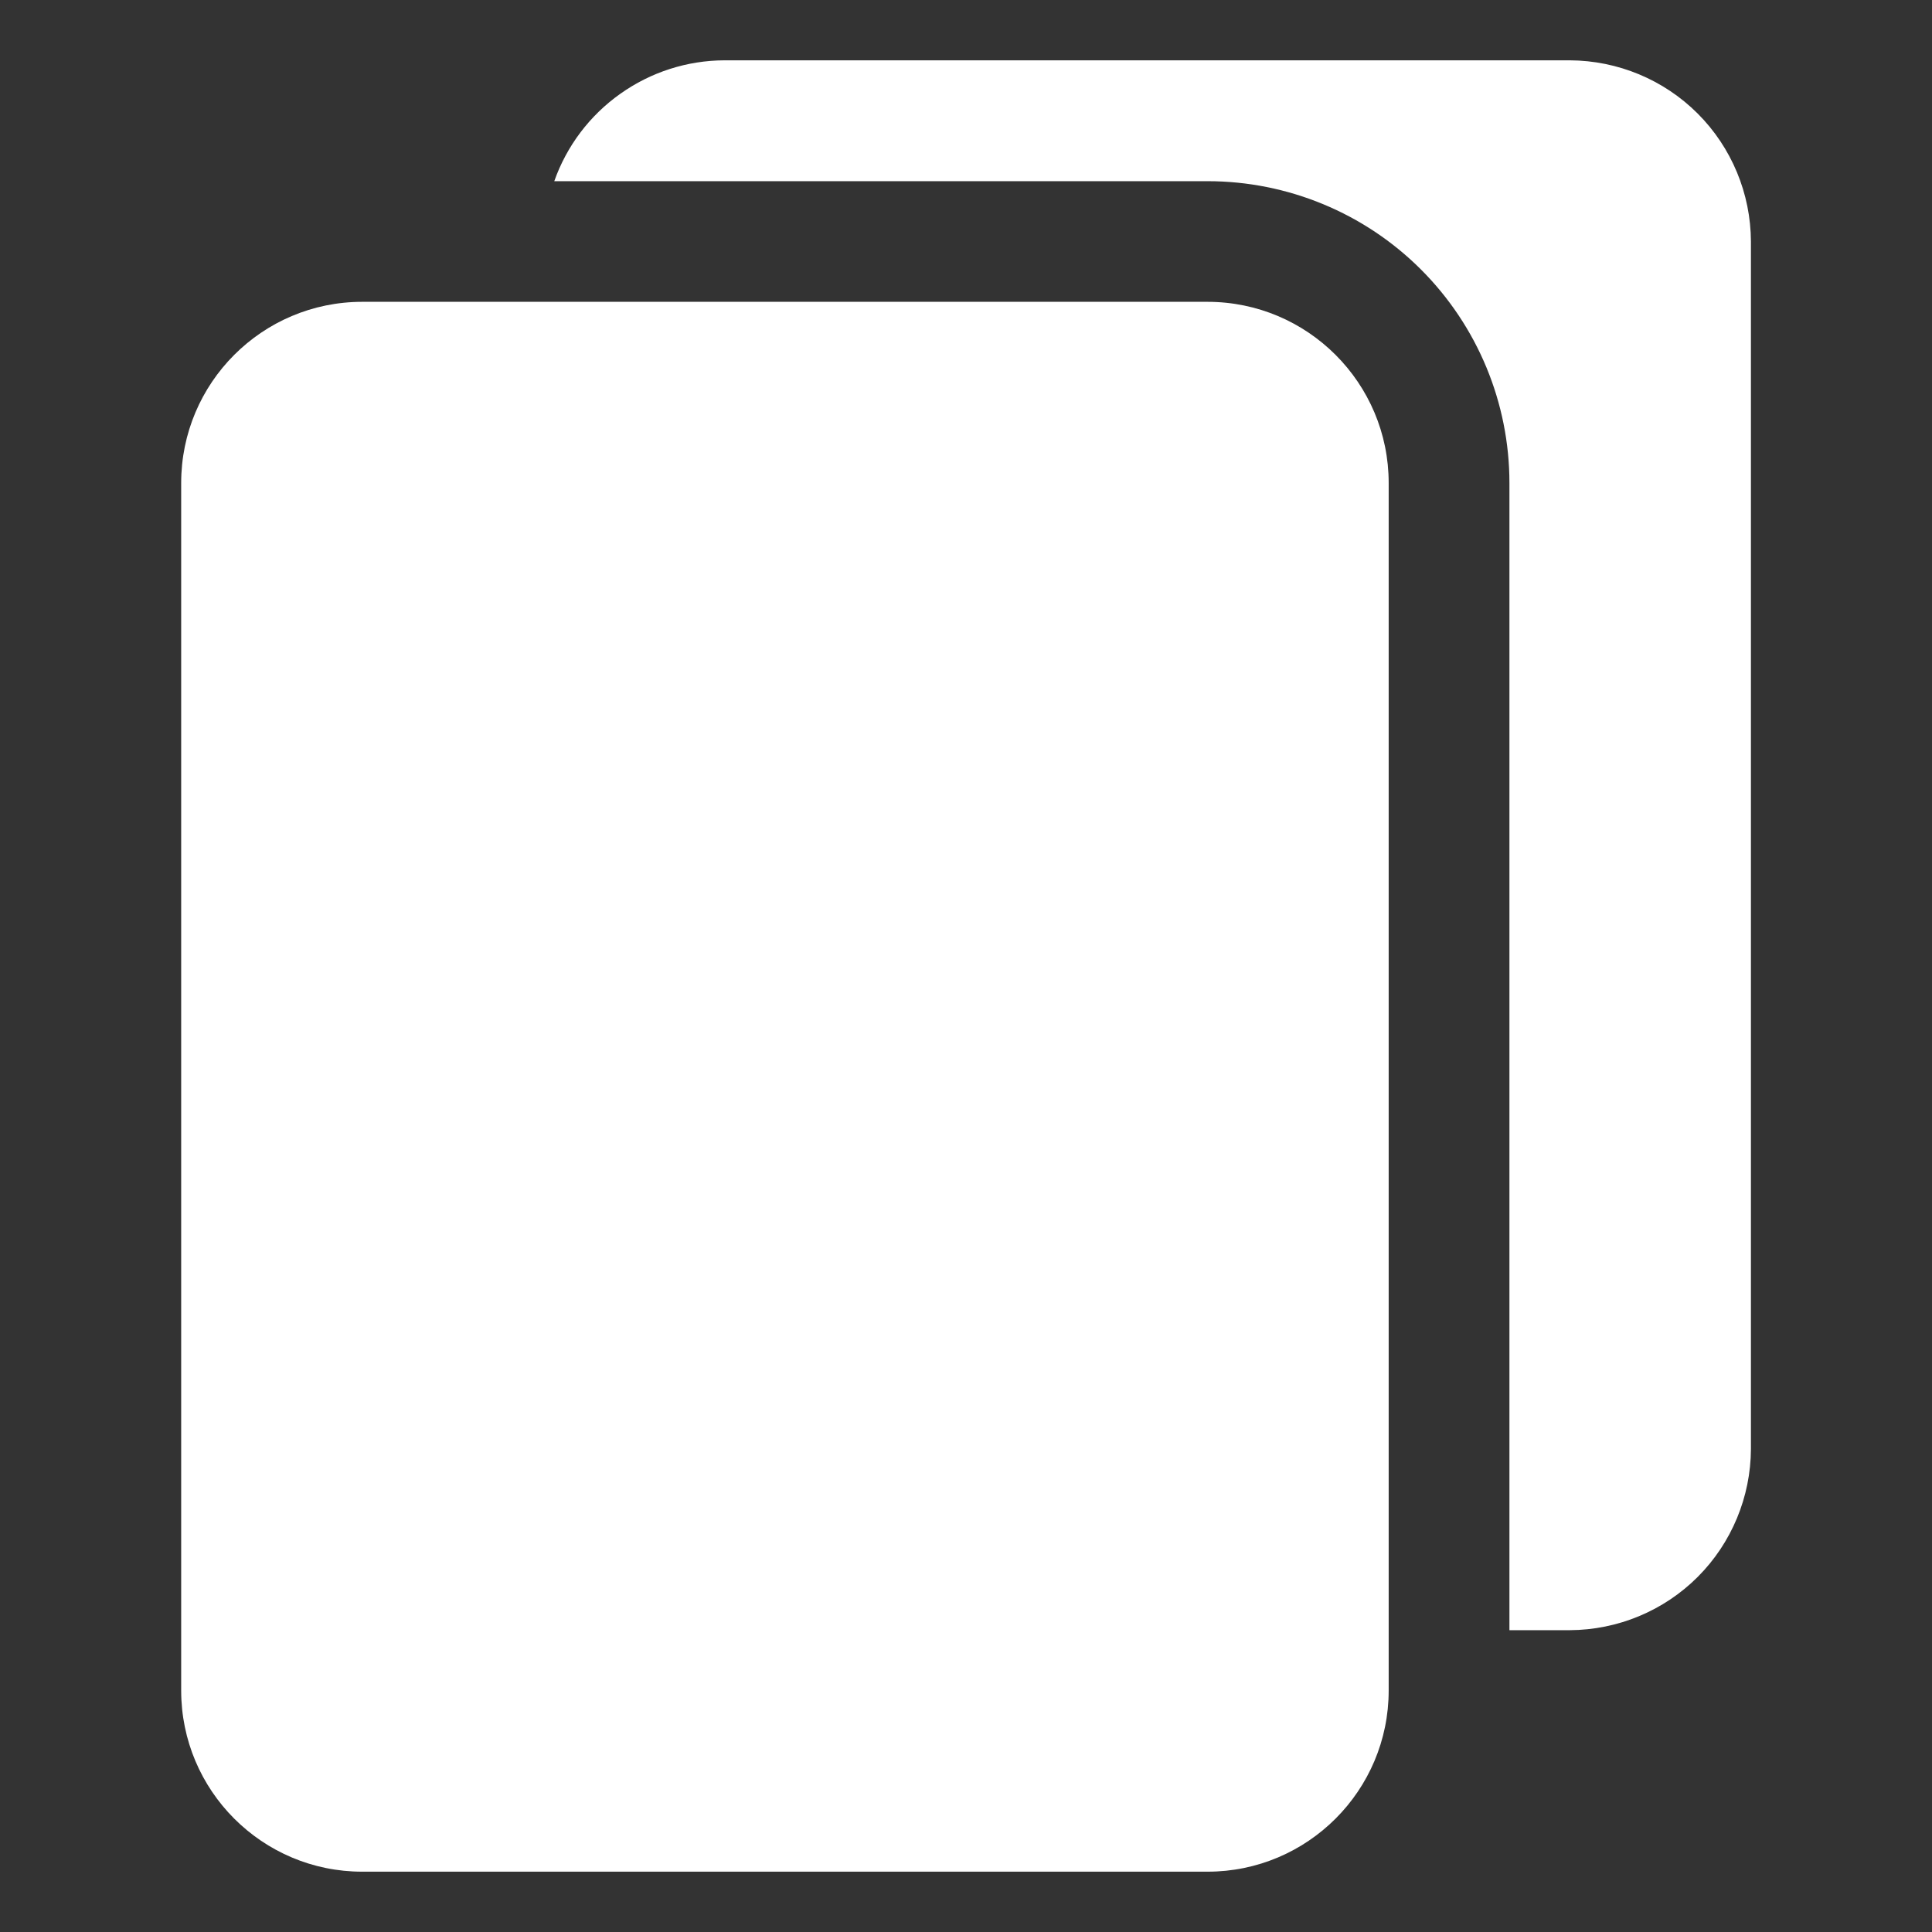
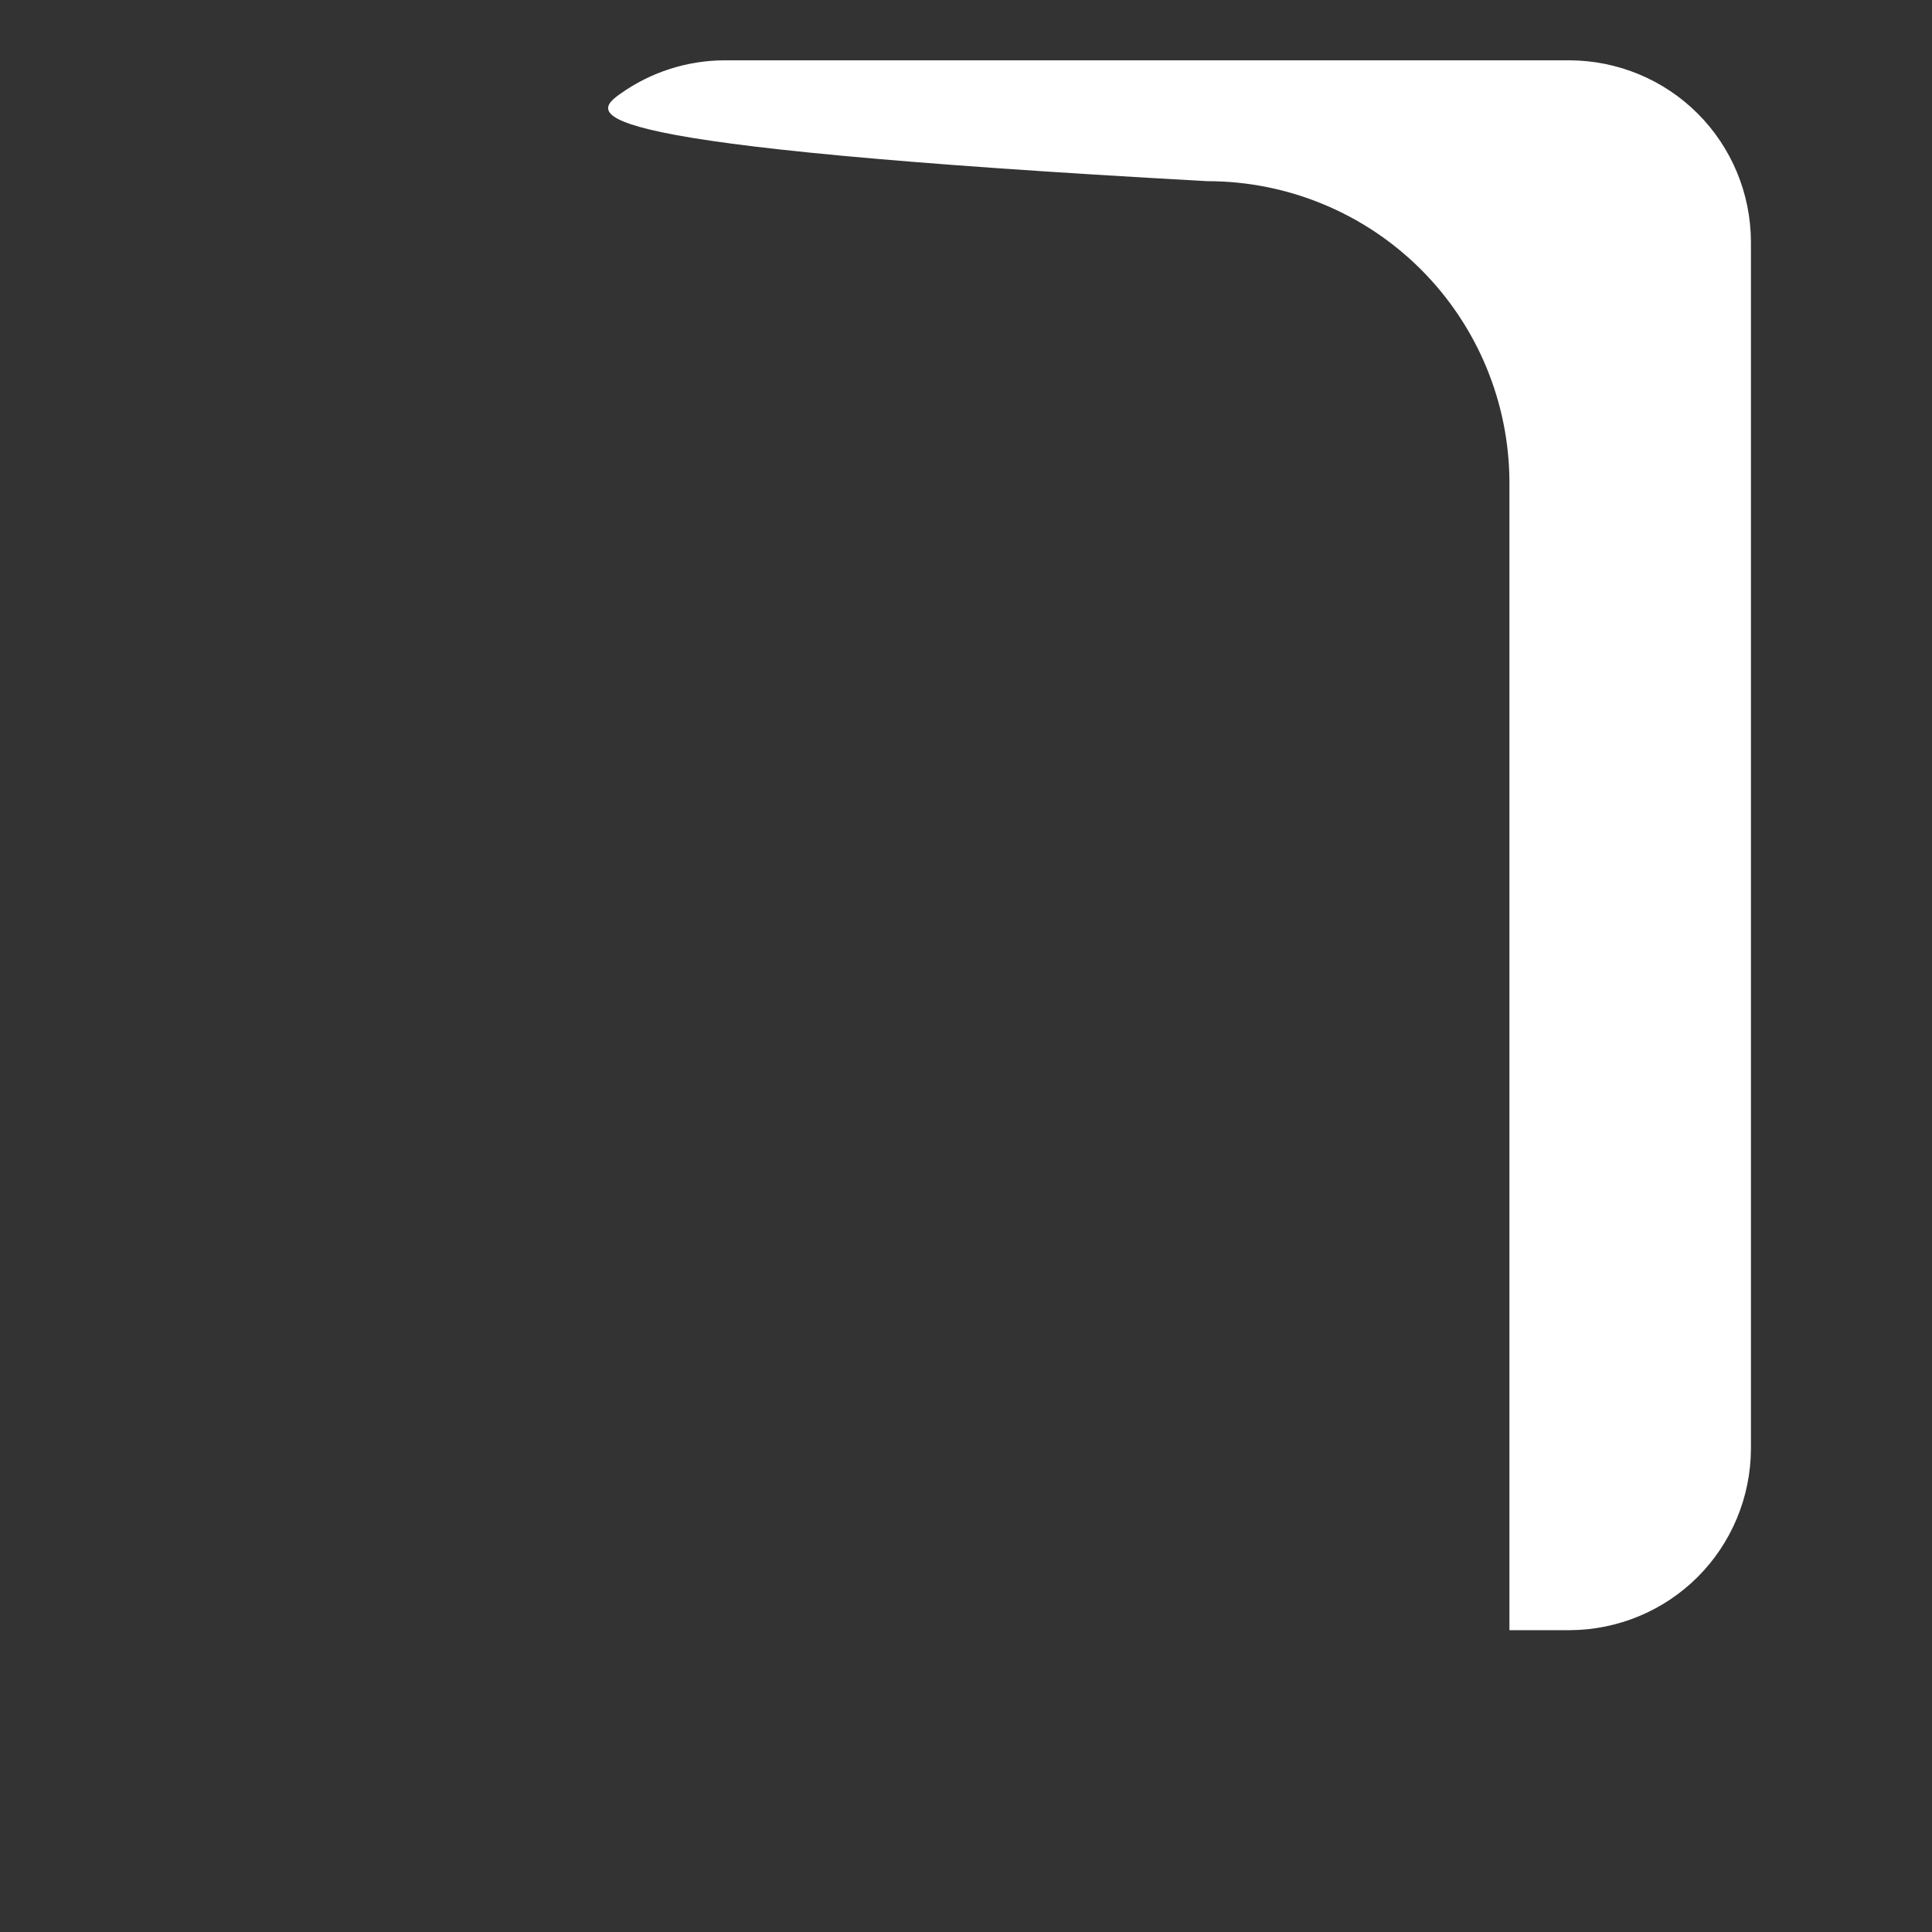
<svg xmlns="http://www.w3.org/2000/svg" width="18" height="18" viewBox="0 0 18 18" fill="none">
  <rect x="0" y="0" width="18" height="18" fill="#333333" stroke="none" />
-   <path d="M11.25 2.812H3.375C2.443 2.812 1.688 3.568 1.688 4.5V15.75C1.688 16.682 2.443 17.438 3.375 17.438H11.25C12.182 17.438 12.938 16.682 12.938 15.75V4.5C12.938 3.568 12.182 2.812 11.25 2.812Z" fill="white" />
-   <path d="M16.313 2.25V13.5C16.311 13.947 16.133 14.376 15.817 14.692C15.501 15.008 15.072 15.186 14.625 15.188H14.063V4.5C14.063 3.754 13.767 3.039 13.239 2.511C12.712 1.984 11.996 1.688 11.25 1.688H5.164C5.28 1.359 5.495 1.075 5.779 0.874C6.063 0.672 6.402 0.563 6.75 0.562H14.625C15.072 0.564 15.501 0.742 15.817 1.058C16.133 1.374 16.311 1.803 16.313 2.25Z" fill="white" />
+   <path d="M16.313 2.25V13.5C16.311 13.947 16.133 14.376 15.817 14.692C15.501 15.008 15.072 15.186 14.625 15.188H14.063V4.5C14.063 3.754 13.767 3.039 13.239 2.511C12.712 1.984 11.996 1.688 11.25 1.688C5.28 1.359 5.495 1.075 5.779 0.874C6.063 0.672 6.402 0.563 6.75 0.562H14.625C15.072 0.564 15.501 0.742 15.817 1.058C16.133 1.374 16.311 1.803 16.313 2.25Z" fill="white" />
</svg>